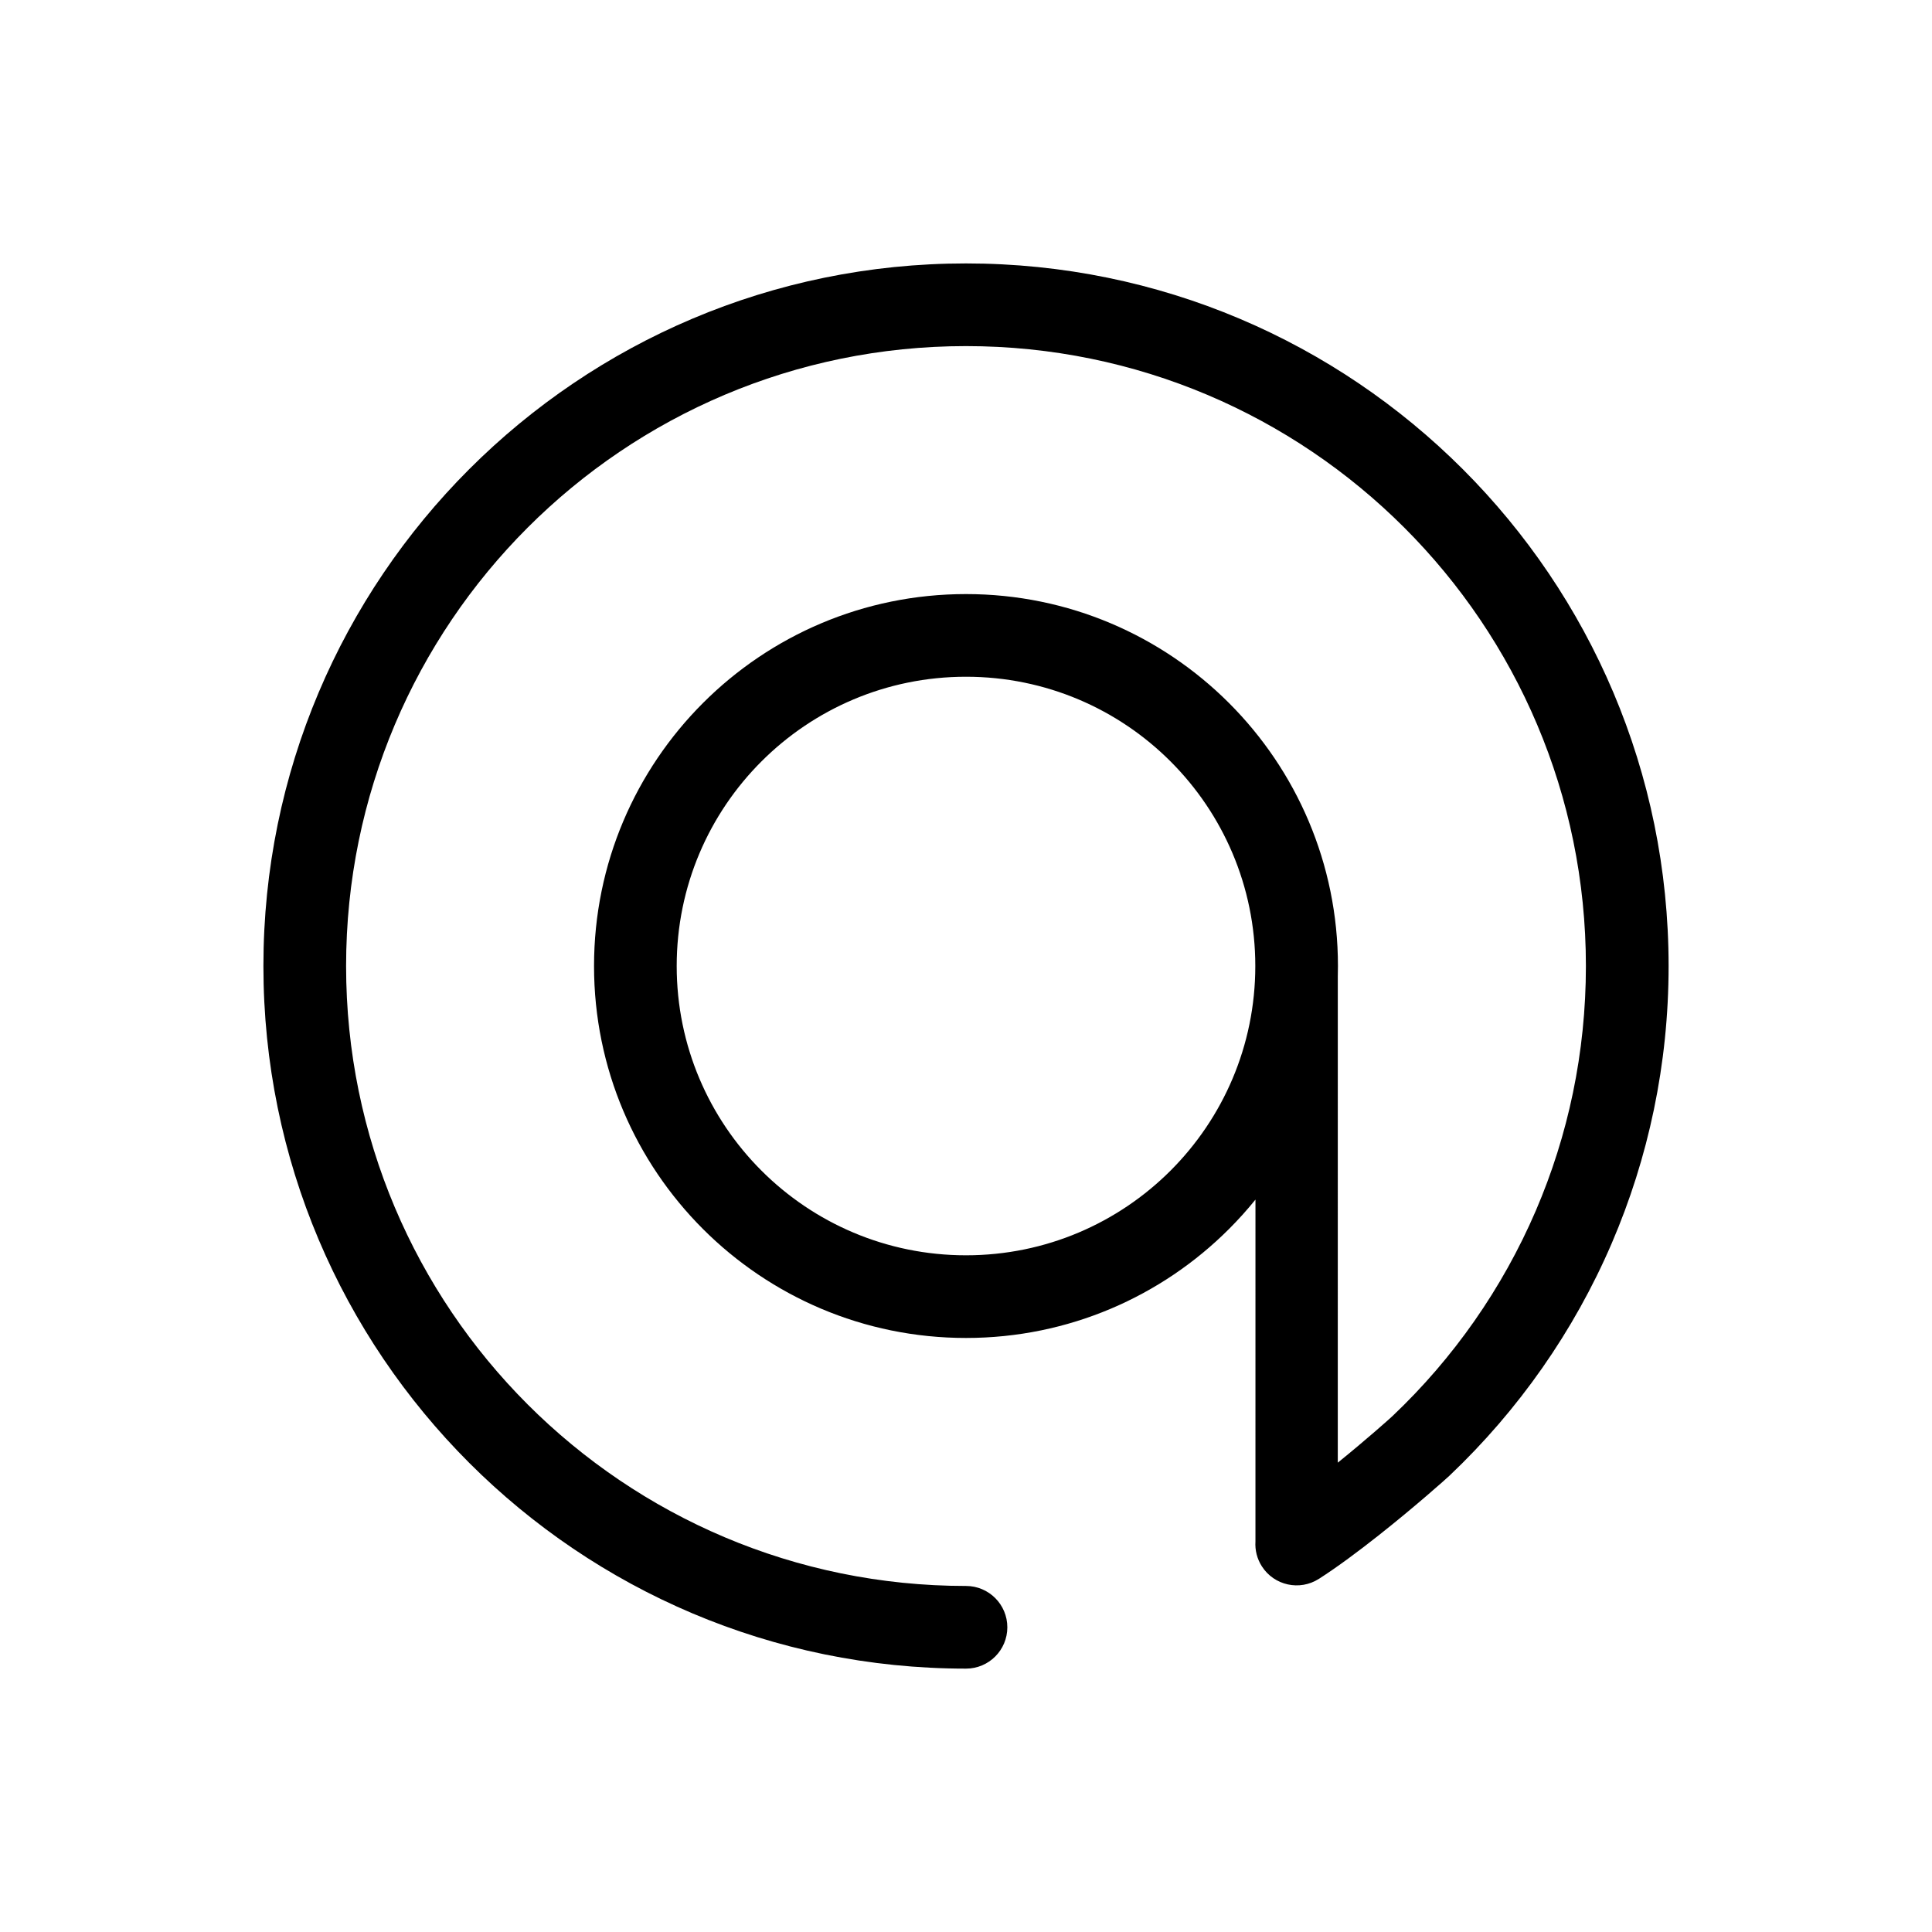
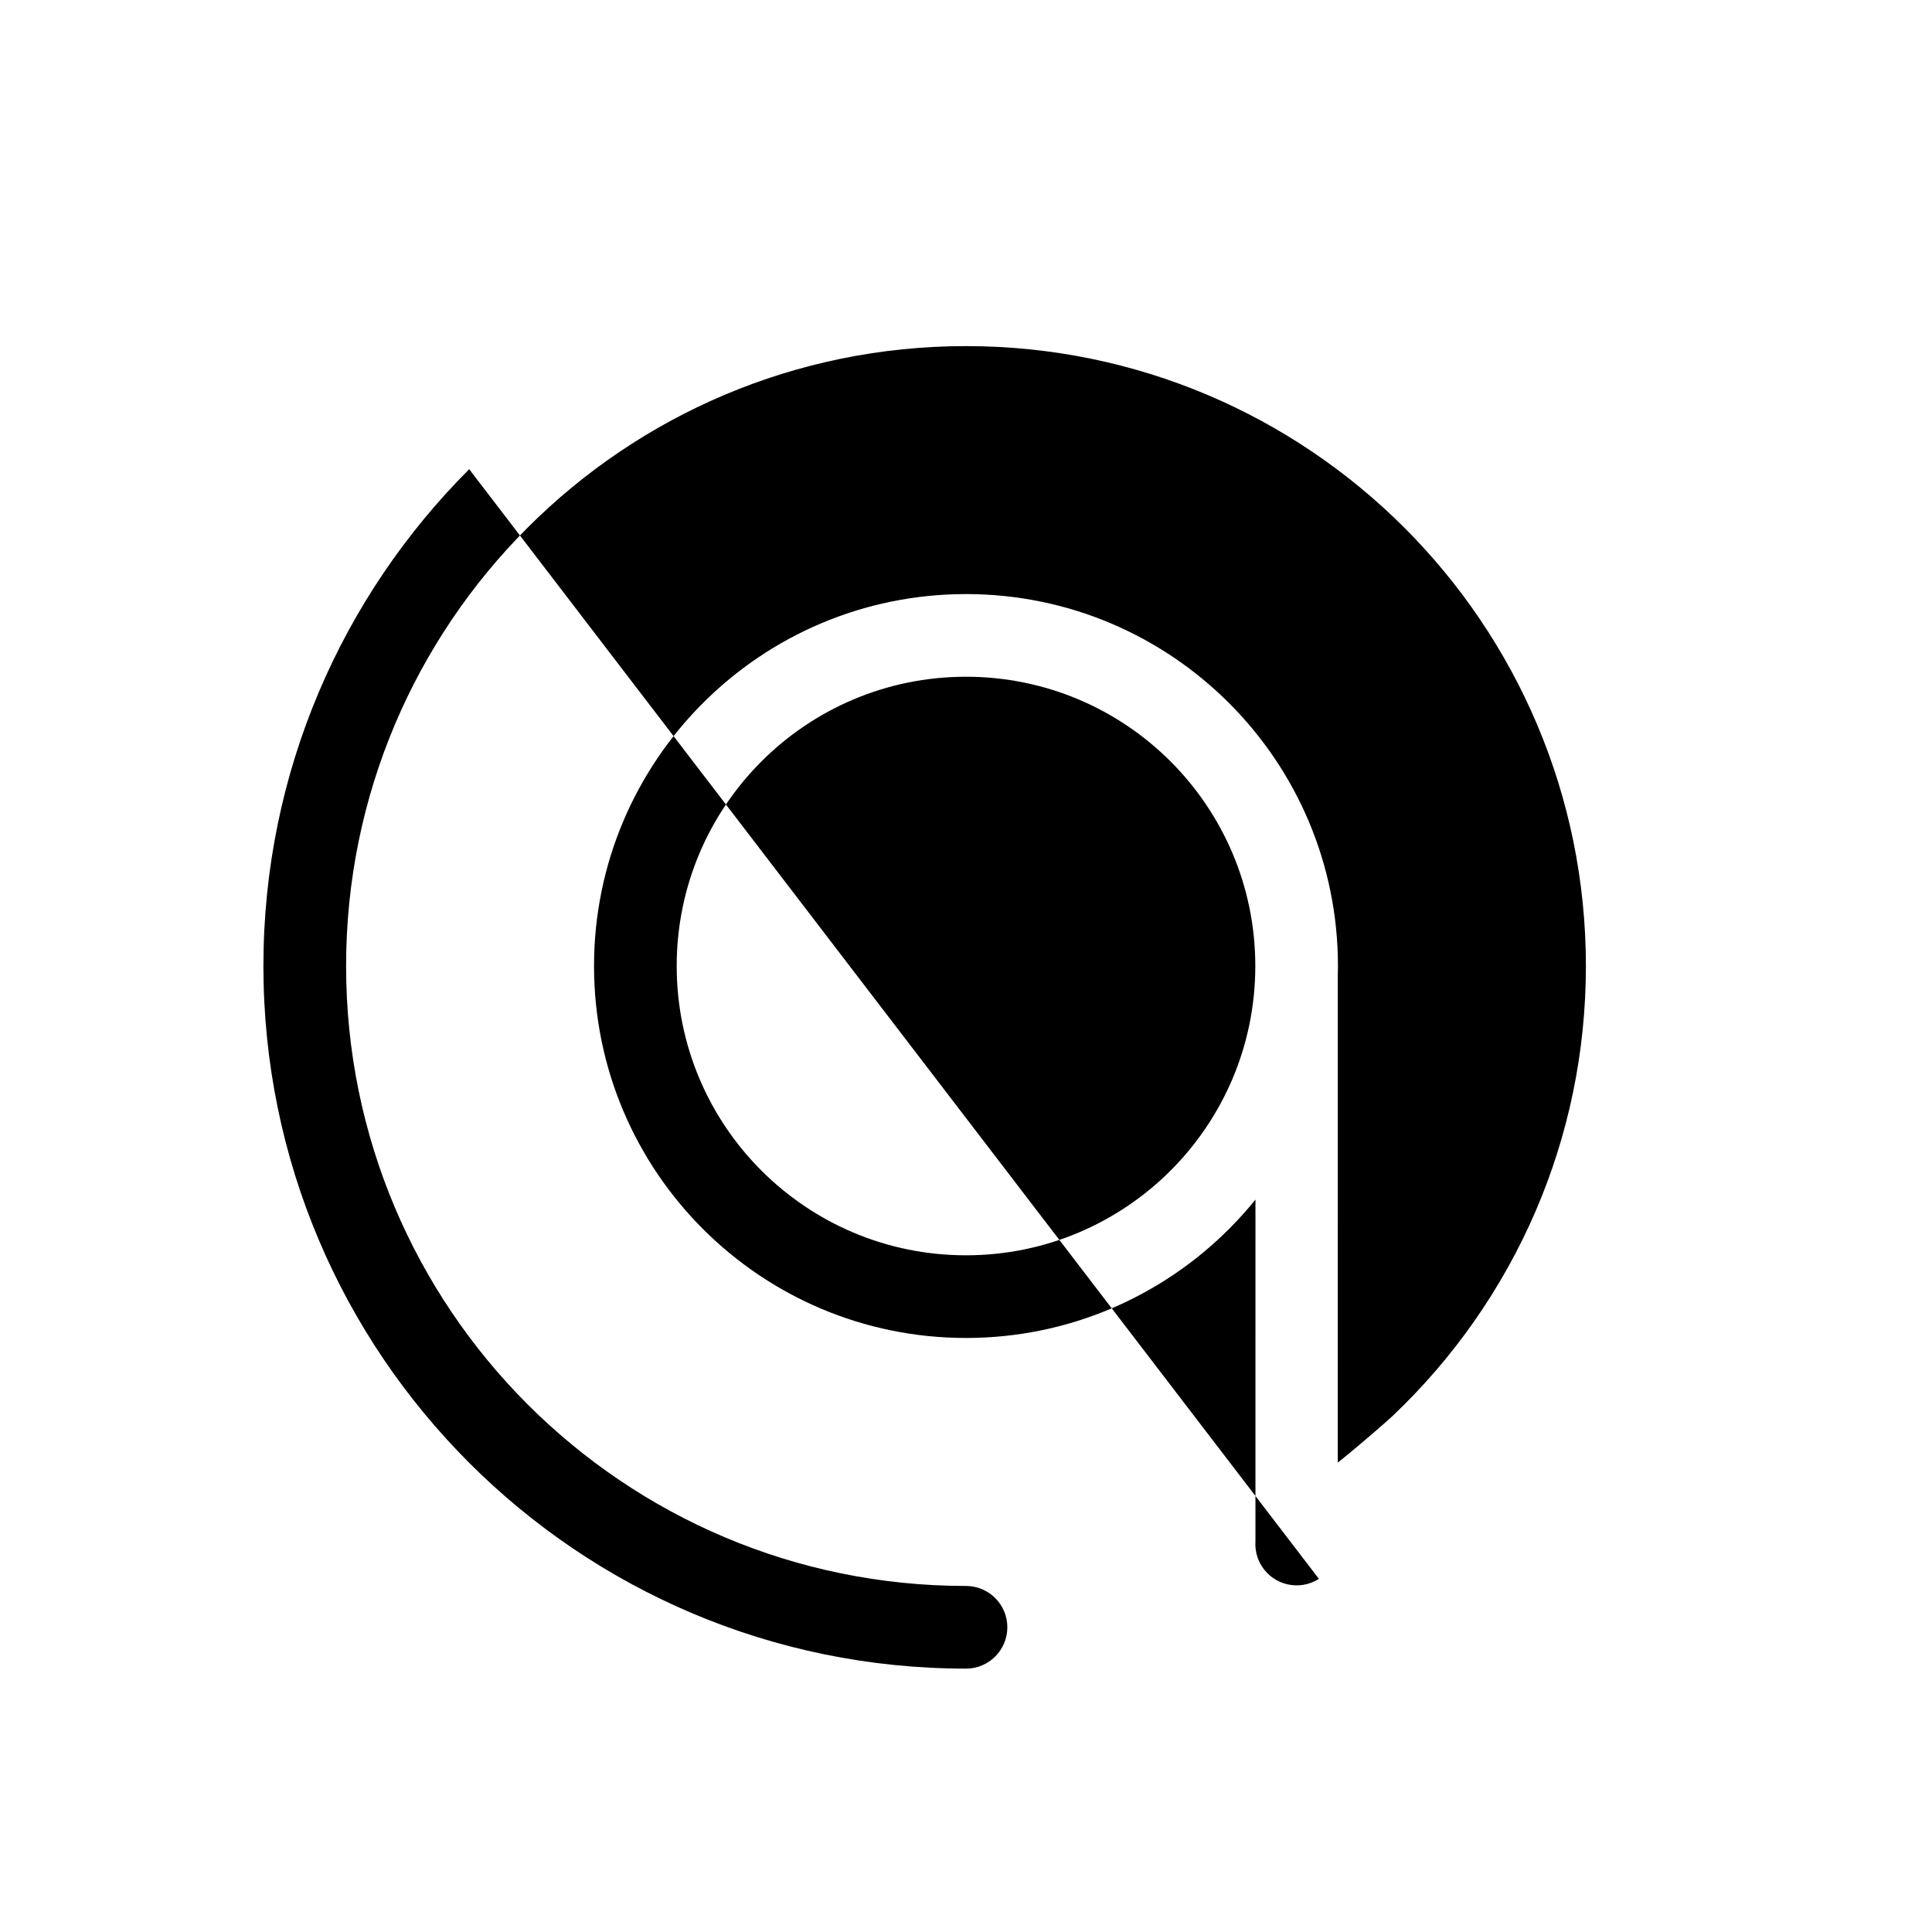
<svg xmlns="http://www.w3.org/2000/svg" fill="#000000" width="800px" height="800px" version="1.1" viewBox="144 144 512 512">
-   <path d="m493.52 562.41c-5.078 3.258-11.844 1.781-15.102-3.297-1.305-2.031-1.852-4.332-1.711-6.574l0.004-90.633c-2.199 2.723-4.543 5.324-7.012 7.793-17.836 17.84-42.48 28.875-69.699 28.875-27.215 0-51.859-11.035-69.703-28.871-17.836-17.84-28.871-42.48-28.871-69.695 0-27.219 11.035-51.859 28.871-69.699 17.84-17.84 42.484-28.871 69.703-28.871s51.859 11.035 69.699 28.871c17.84 17.84 28.871 42.48 28.871 69.699 0 0.914-0.012 1.832-0.039 2.742l-0.004 128.87c7.602-6.141 13.84-11.719 14.535-12.383 16.07-15.242 29.062-33.723 37.953-54.41 8.535-19.867 13.266-41.785 13.266-64.82 0-45.371-18.387-86.445-48.117-116.17-29.727-29.727-70.801-48.117-116.17-48.117-45.371 0-86.445 18.387-116.17 48.113-29.719 29.73-48.105 70.805-48.105 116.18s18.387 86.441 48.113 116.17c29.727 29.723 70.801 48.113 116.17 48.113 6.047 0 10.953 4.906 10.953 10.953s-4.906 10.953-10.953 10.953c-51.414 0-97.965-20.844-131.66-54.535s-54.535-80.242-54.535-131.66 20.844-97.965 54.535-131.66c33.691-33.695 80.242-54.535 131.66-54.535 51.414 0 97.961 20.84 131.66 54.535 33.695 33.691 54.535 80.242 54.535 131.66 0 26.066-5.371 50.906-15.066 73.465-10.047 23.379-24.77 44.305-43 61.594-0.832 0.793-9.117 8.188-18.746 15.797-5.312 4.195-10.953 8.41-15.859 11.551zm-93.52-85.742c21.176 0 40.344-8.582 54.215-22.449 13.871-13.871 22.453-33.039 22.453-54.211 0-21.176-8.582-40.344-22.453-54.215-13.871-13.871-33.039-22.449-54.215-22.449-21.172 0-40.344 8.582-54.215 22.449-13.871 13.871-22.453 33.039-22.453 54.215 0 21.172 8.582 40.344 22.453 54.211 13.871 13.871 33.043 22.449 54.215 22.449" />
+   <path d="m493.52 562.41c-5.078 3.258-11.844 1.781-15.102-3.297-1.305-2.031-1.852-4.332-1.711-6.574l0.004-90.633c-2.199 2.723-4.543 5.324-7.012 7.793-17.836 17.84-42.48 28.875-69.699 28.875-27.215 0-51.859-11.035-69.703-28.871-17.836-17.84-28.871-42.48-28.871-69.695 0-27.219 11.035-51.859 28.871-69.699 17.84-17.84 42.484-28.871 69.703-28.871s51.859 11.035 69.699 28.871c17.84 17.84 28.871 42.48 28.871 69.699 0 0.914-0.012 1.832-0.039 2.742l-0.004 128.87c7.602-6.141 13.84-11.719 14.535-12.383 16.07-15.242 29.062-33.723 37.953-54.41 8.535-19.867 13.266-41.785 13.266-64.82 0-45.371-18.387-86.445-48.117-116.17-29.727-29.727-70.801-48.117-116.17-48.117-45.371 0-86.445 18.387-116.17 48.113-29.719 29.73-48.105 70.805-48.105 116.18s18.387 86.441 48.113 116.17c29.727 29.723 70.801 48.113 116.17 48.113 6.047 0 10.953 4.906 10.953 10.953s-4.906 10.953-10.953 10.953c-51.414 0-97.965-20.844-131.66-54.535s-54.535-80.242-54.535-131.66 20.844-97.965 54.535-131.66zm-93.52-85.742c21.176 0 40.344-8.582 54.215-22.449 13.871-13.871 22.453-33.039 22.453-54.211 0-21.176-8.582-40.344-22.453-54.215-13.871-13.871-33.039-22.449-54.215-22.449-21.172 0-40.344 8.582-54.215 22.449-13.871 13.871-22.453 33.039-22.453 54.215 0 21.172 8.582 40.344 22.453 54.211 13.871 13.871 33.043 22.449 54.215 22.449" />
</svg>